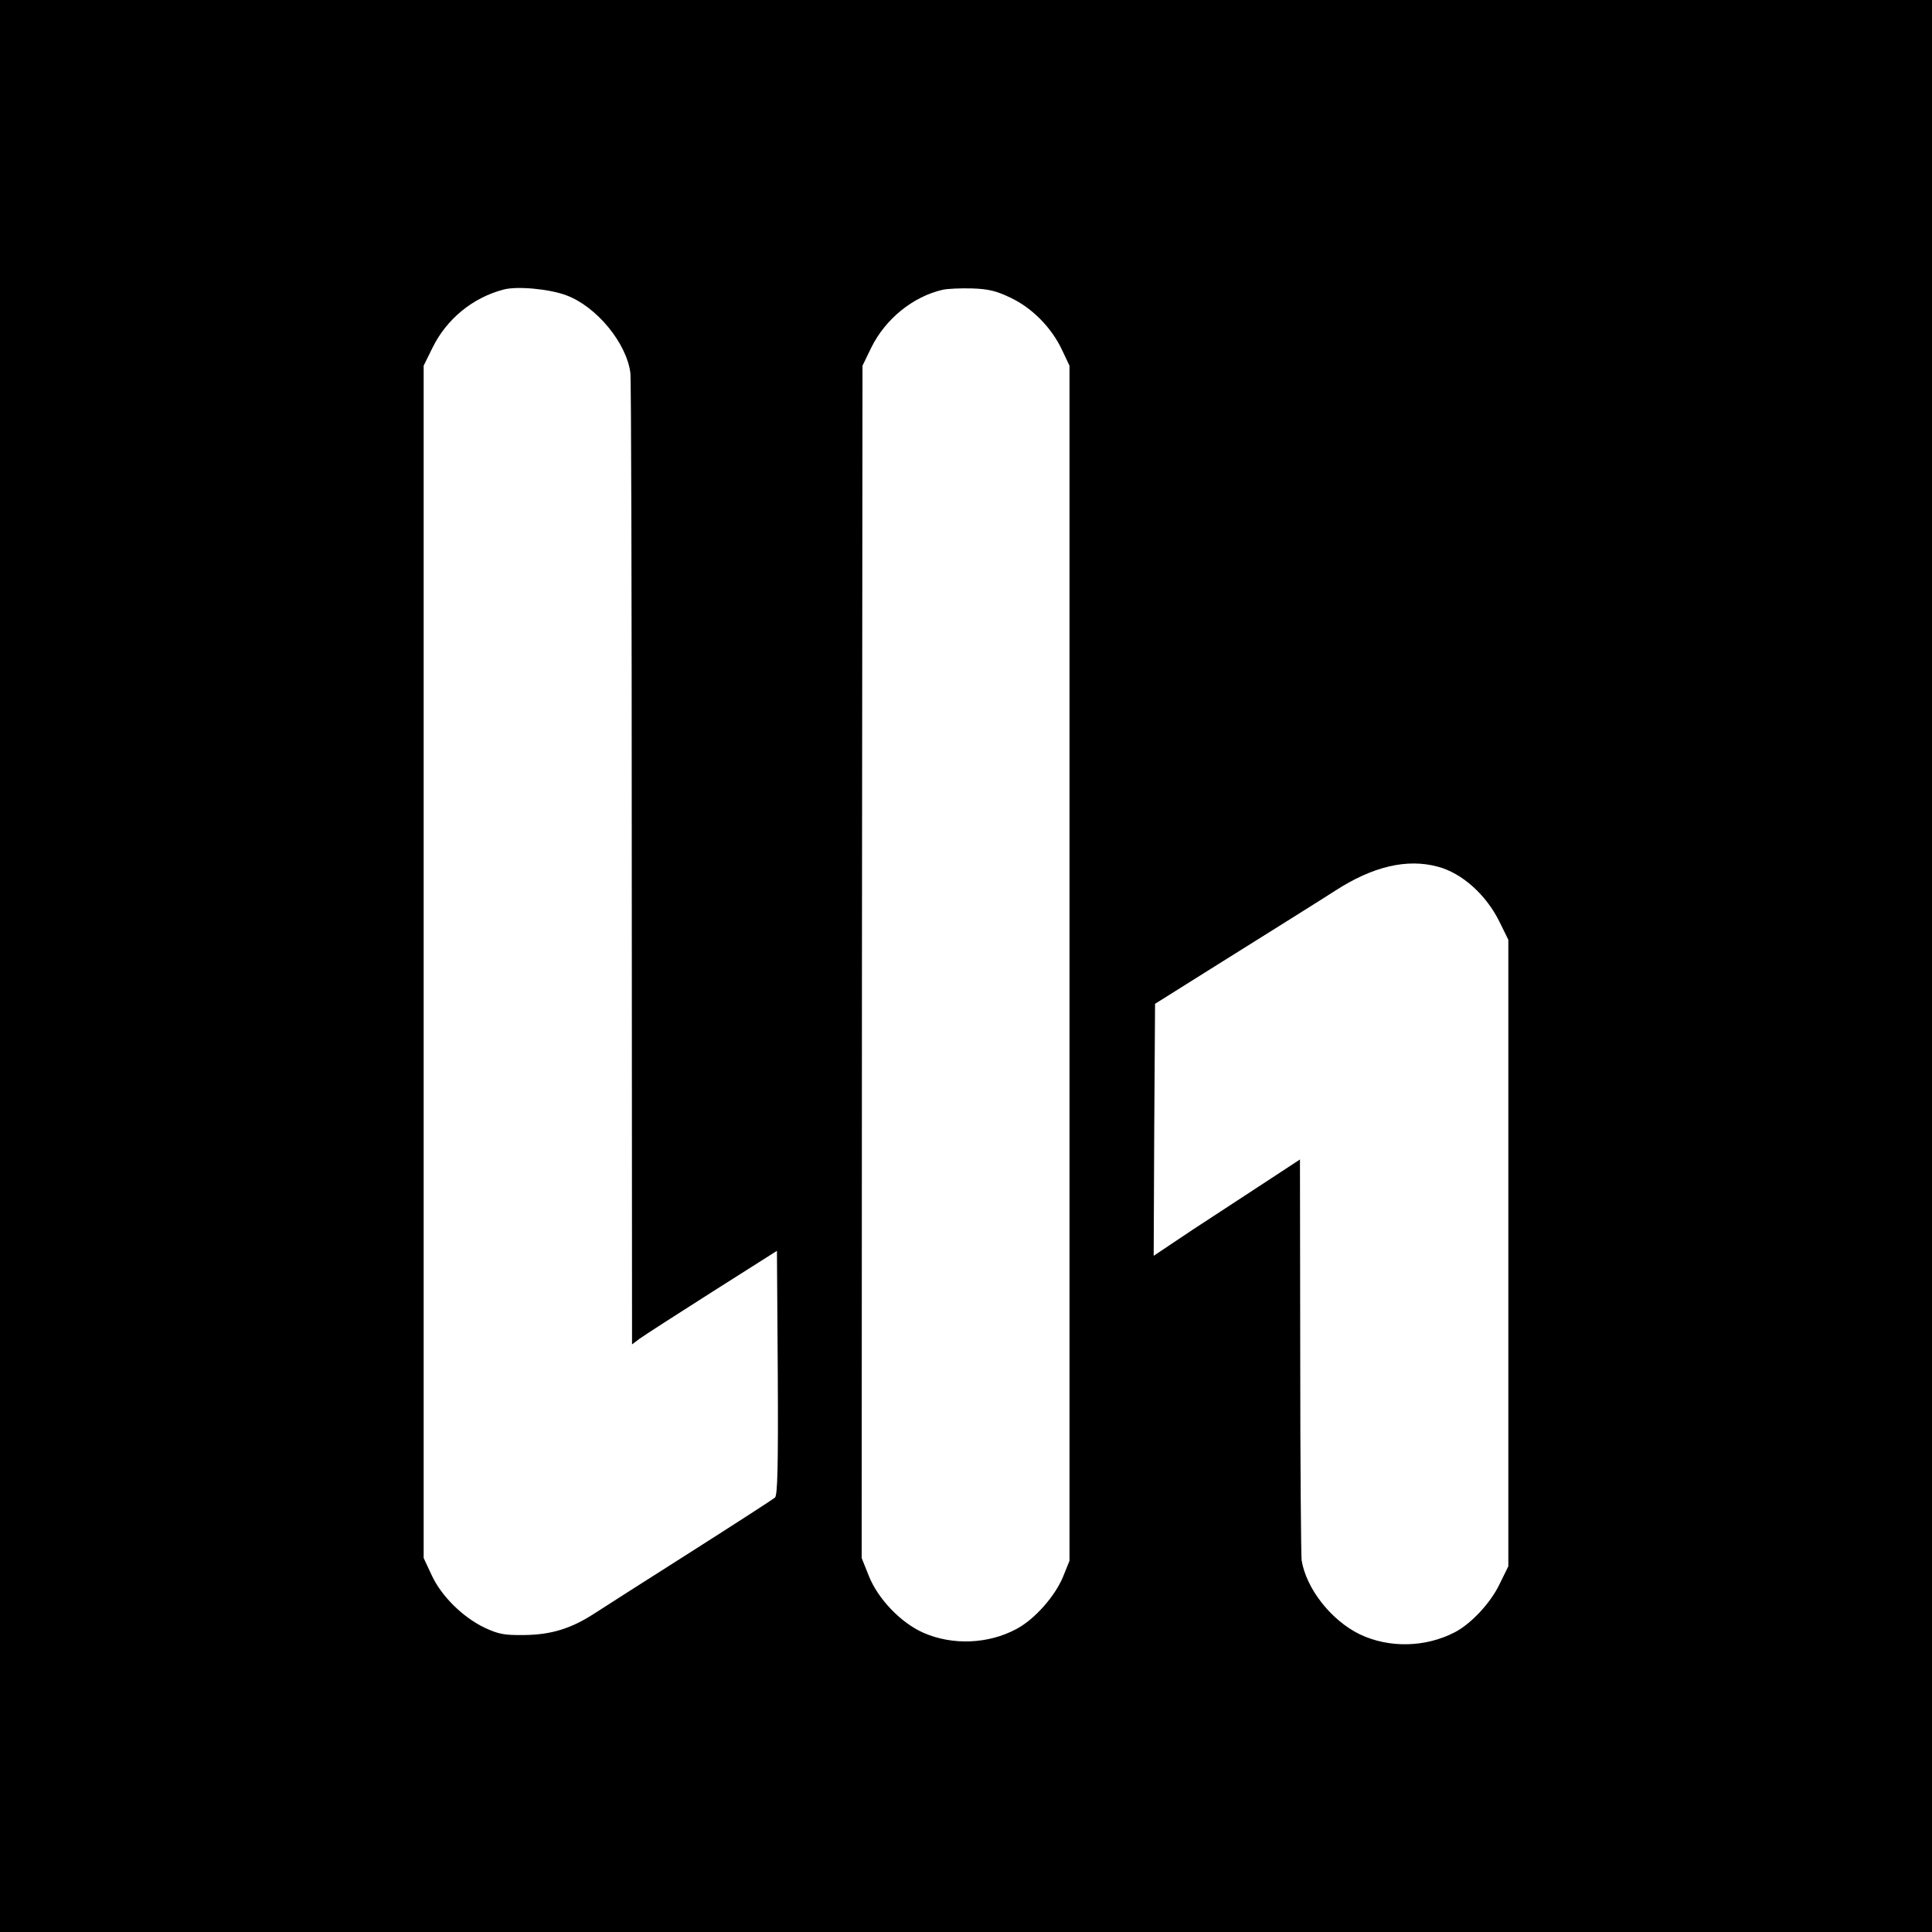
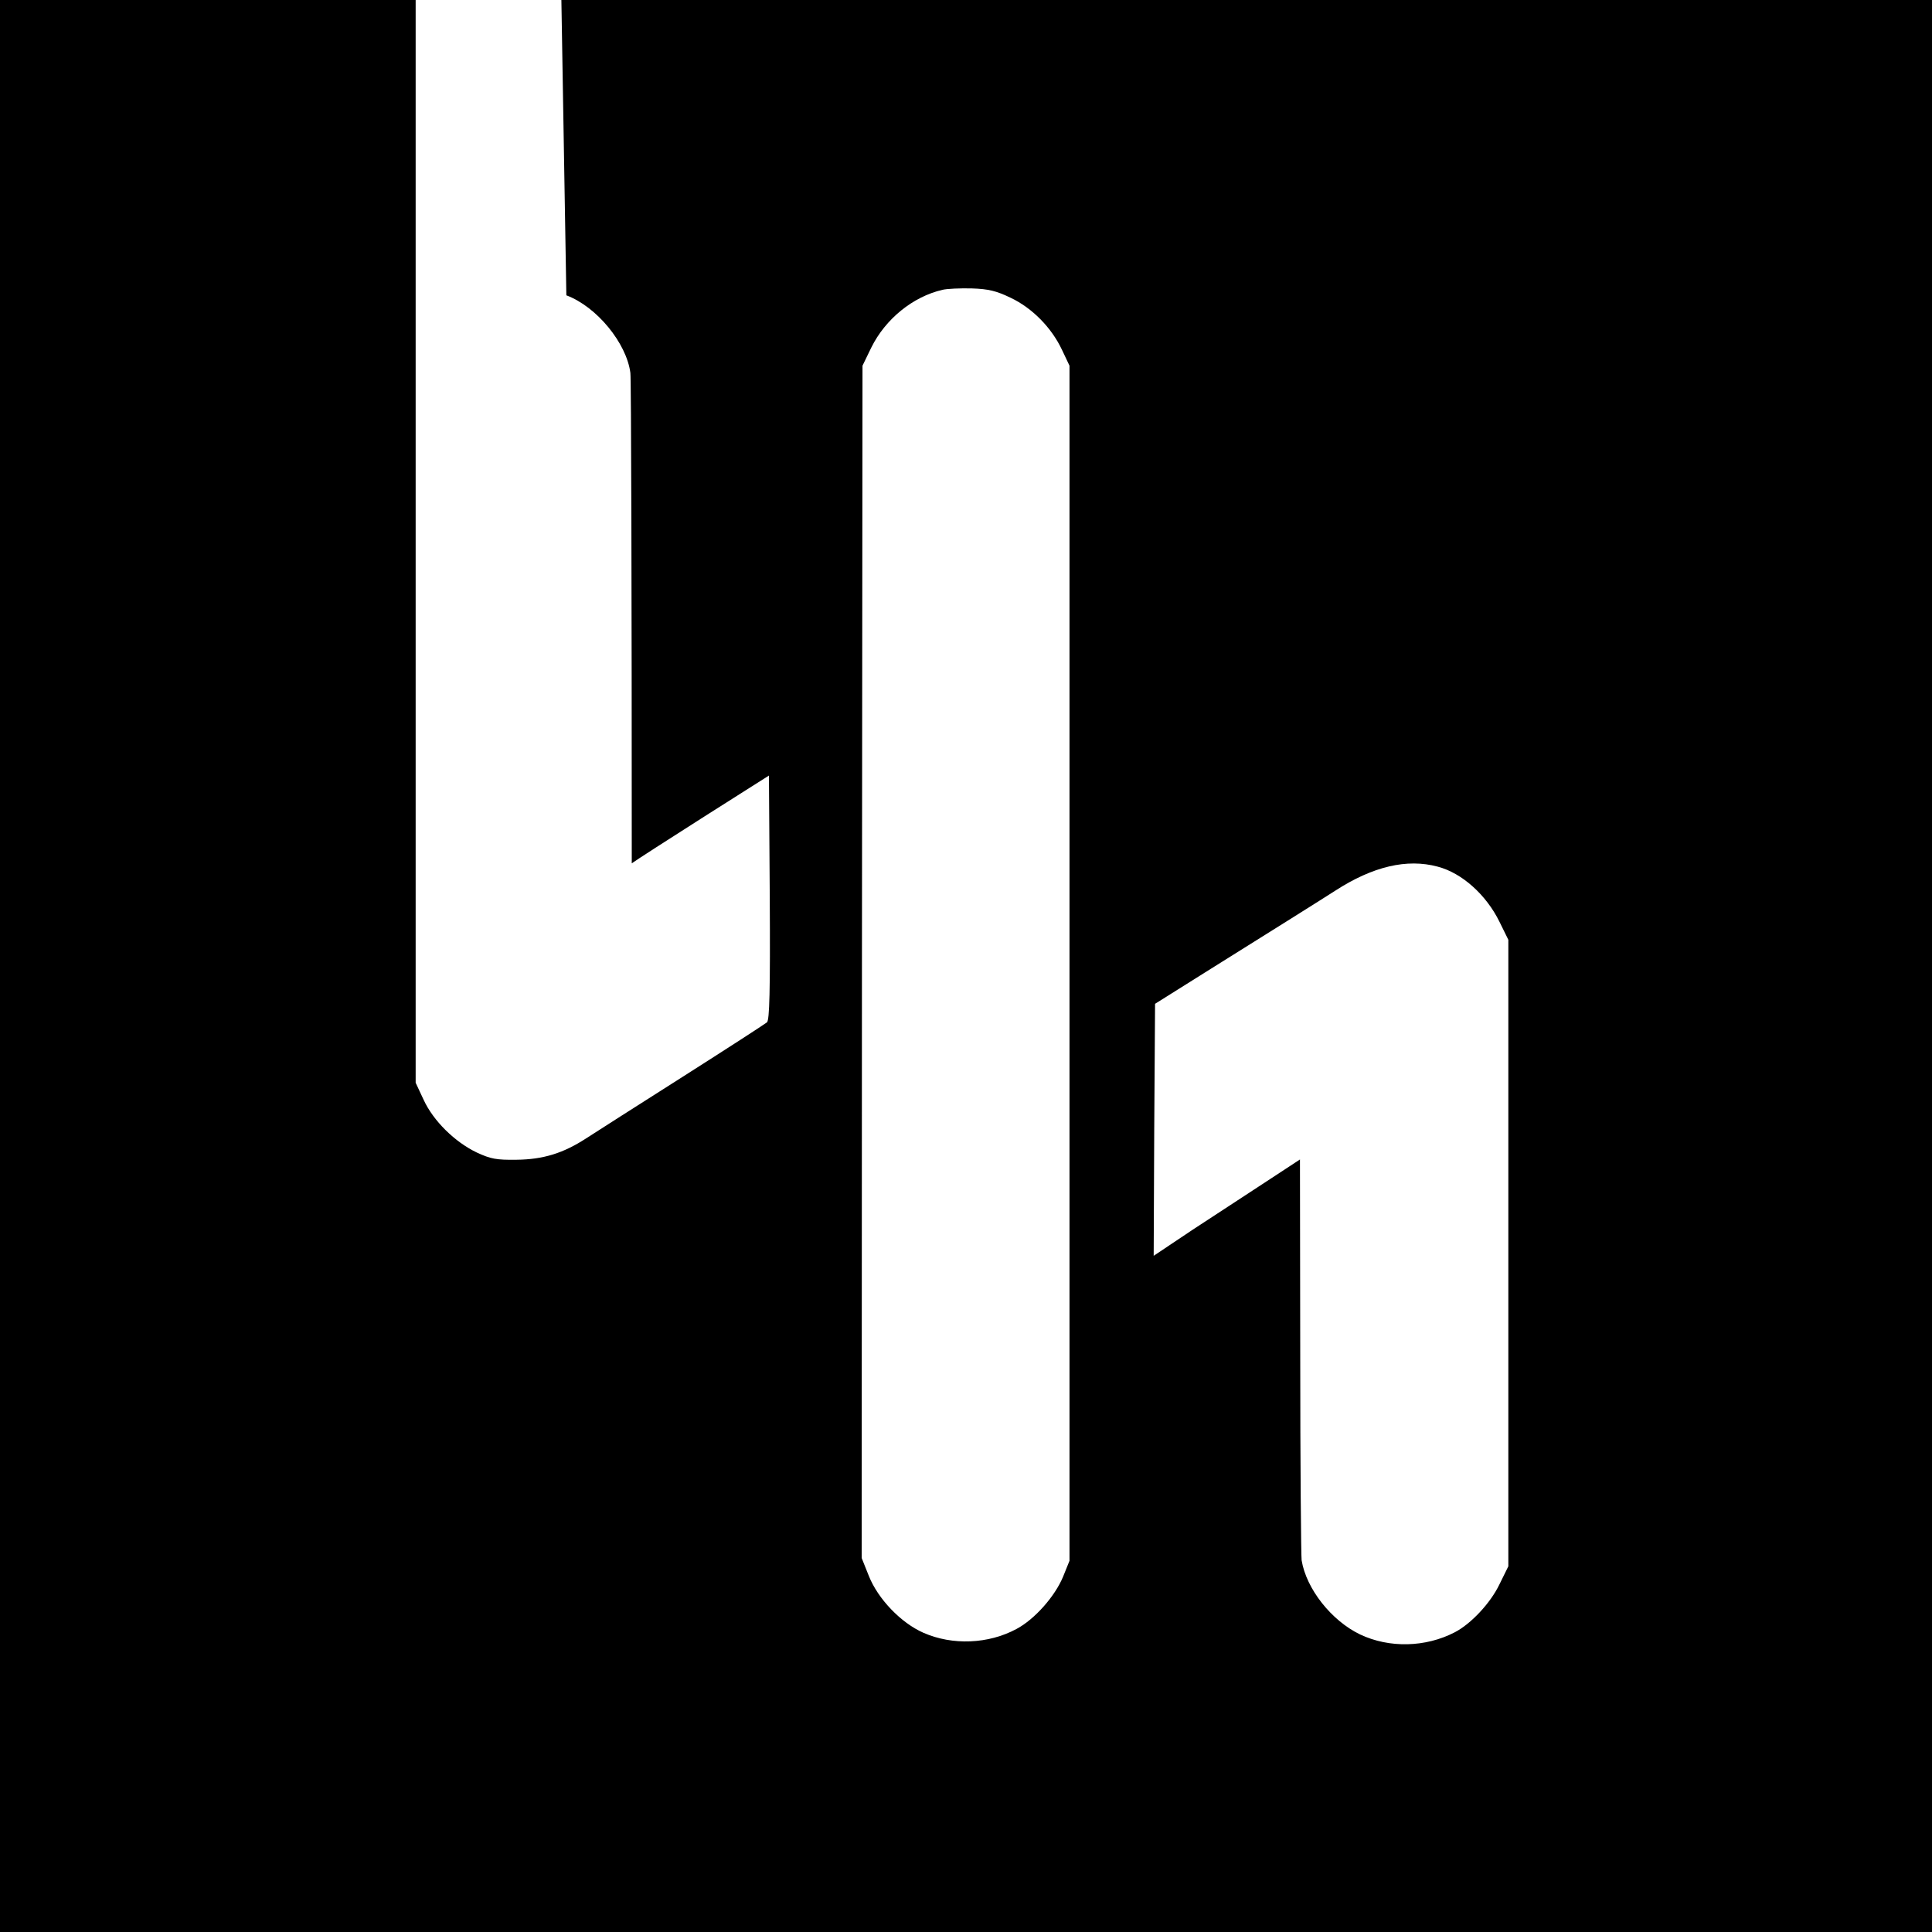
<svg xmlns="http://www.w3.org/2000/svg" version="1.0" width="700pt" height="700pt" viewBox="0 0 700 700" preserveAspectRatio="xMidYMid meet">
  <g transform="translate(0,700) scale(0.1,-0.1)" fill="#000000" stroke="none">
-     <path d="M0 3500 l0 -3500 3500 0 3500 0 0 3500 0 3500 -3500 0 -3500 0 0 -3500z m2052 2430 c110 -41 218 -173 232 -281 3 -19 5 -818 5 -1777 l1 -1743 28 21 c15 11 133 87 262 169 l235 149 3 -441 c2 -345 -1 -444 -10 -453 -7 -6 -146 -96 -308 -199 -162 -103 -319 -203 -348 -222 -82 -53 -154 -76 -252 -77 -73 -1 -93 3 -143 26 -80 38 -158 115 -193 191 l-29 62 0 2160 0 2160 32 65 c51 104 146 182 258 211 49 13 166 2 227 -21z m1610 -9 c78 -37 148 -108 186 -189 l27 -57 0 -2165 0 -2165 -23 -57 c-29 -71 -103 -155 -169 -190 -102 -55 -232 -60 -337 -14 -82 36 -165 123 -198 206 l-26 65 1 2160 2 2160 32 66 c51 103 150 184 258 209 17 4 64 6 106 5 61 -2 89 -9 141 -34z m1547 -2061 c88 -23 176 -102 224 -200 l32 -65 0 -1135 0 -1135 -32 -65 c-33 -69 -104 -144 -162 -174 -106 -55 -237 -58 -343 -8 -104 50 -195 165 -212 269 -2 15 -5 348 -5 740 l-1 712 -122 -80 c-68 -44 -187 -123 -266 -174 l-142 -95 2 457 3 456 180 113 c99 62 240 150 313 196 73 46 145 91 160 101 136 88 260 117 371 87z" />
+     <path d="M0 3500 l0 -3500 3500 0 3500 0 0 3500 0 3500 -3500 0 -3500 0 0 -3500z m2052 2430 c110 -41 218 -173 232 -281 3 -19 5 -818 5 -1777 c15 11 133 87 262 169 l235 149 3 -441 c2 -345 -1 -444 -10 -453 -7 -6 -146 -96 -308 -199 -162 -103 -319 -203 -348 -222 -82 -53 -154 -76 -252 -77 -73 -1 -93 3 -143 26 -80 38 -158 115 -193 191 l-29 62 0 2160 0 2160 32 65 c51 104 146 182 258 211 49 13 166 2 227 -21z m1610 -9 c78 -37 148 -108 186 -189 l27 -57 0 -2165 0 -2165 -23 -57 c-29 -71 -103 -155 -169 -190 -102 -55 -232 -60 -337 -14 -82 36 -165 123 -198 206 l-26 65 1 2160 2 2160 32 66 c51 103 150 184 258 209 17 4 64 6 106 5 61 -2 89 -9 141 -34z m1547 -2061 c88 -23 176 -102 224 -200 l32 -65 0 -1135 0 -1135 -32 -65 c-33 -69 -104 -144 -162 -174 -106 -55 -237 -58 -343 -8 -104 50 -195 165 -212 269 -2 15 -5 348 -5 740 l-1 712 -122 -80 c-68 -44 -187 -123 -266 -174 l-142 -95 2 457 3 456 180 113 c99 62 240 150 313 196 73 46 145 91 160 101 136 88 260 117 371 87z" />
  </g>
</svg>